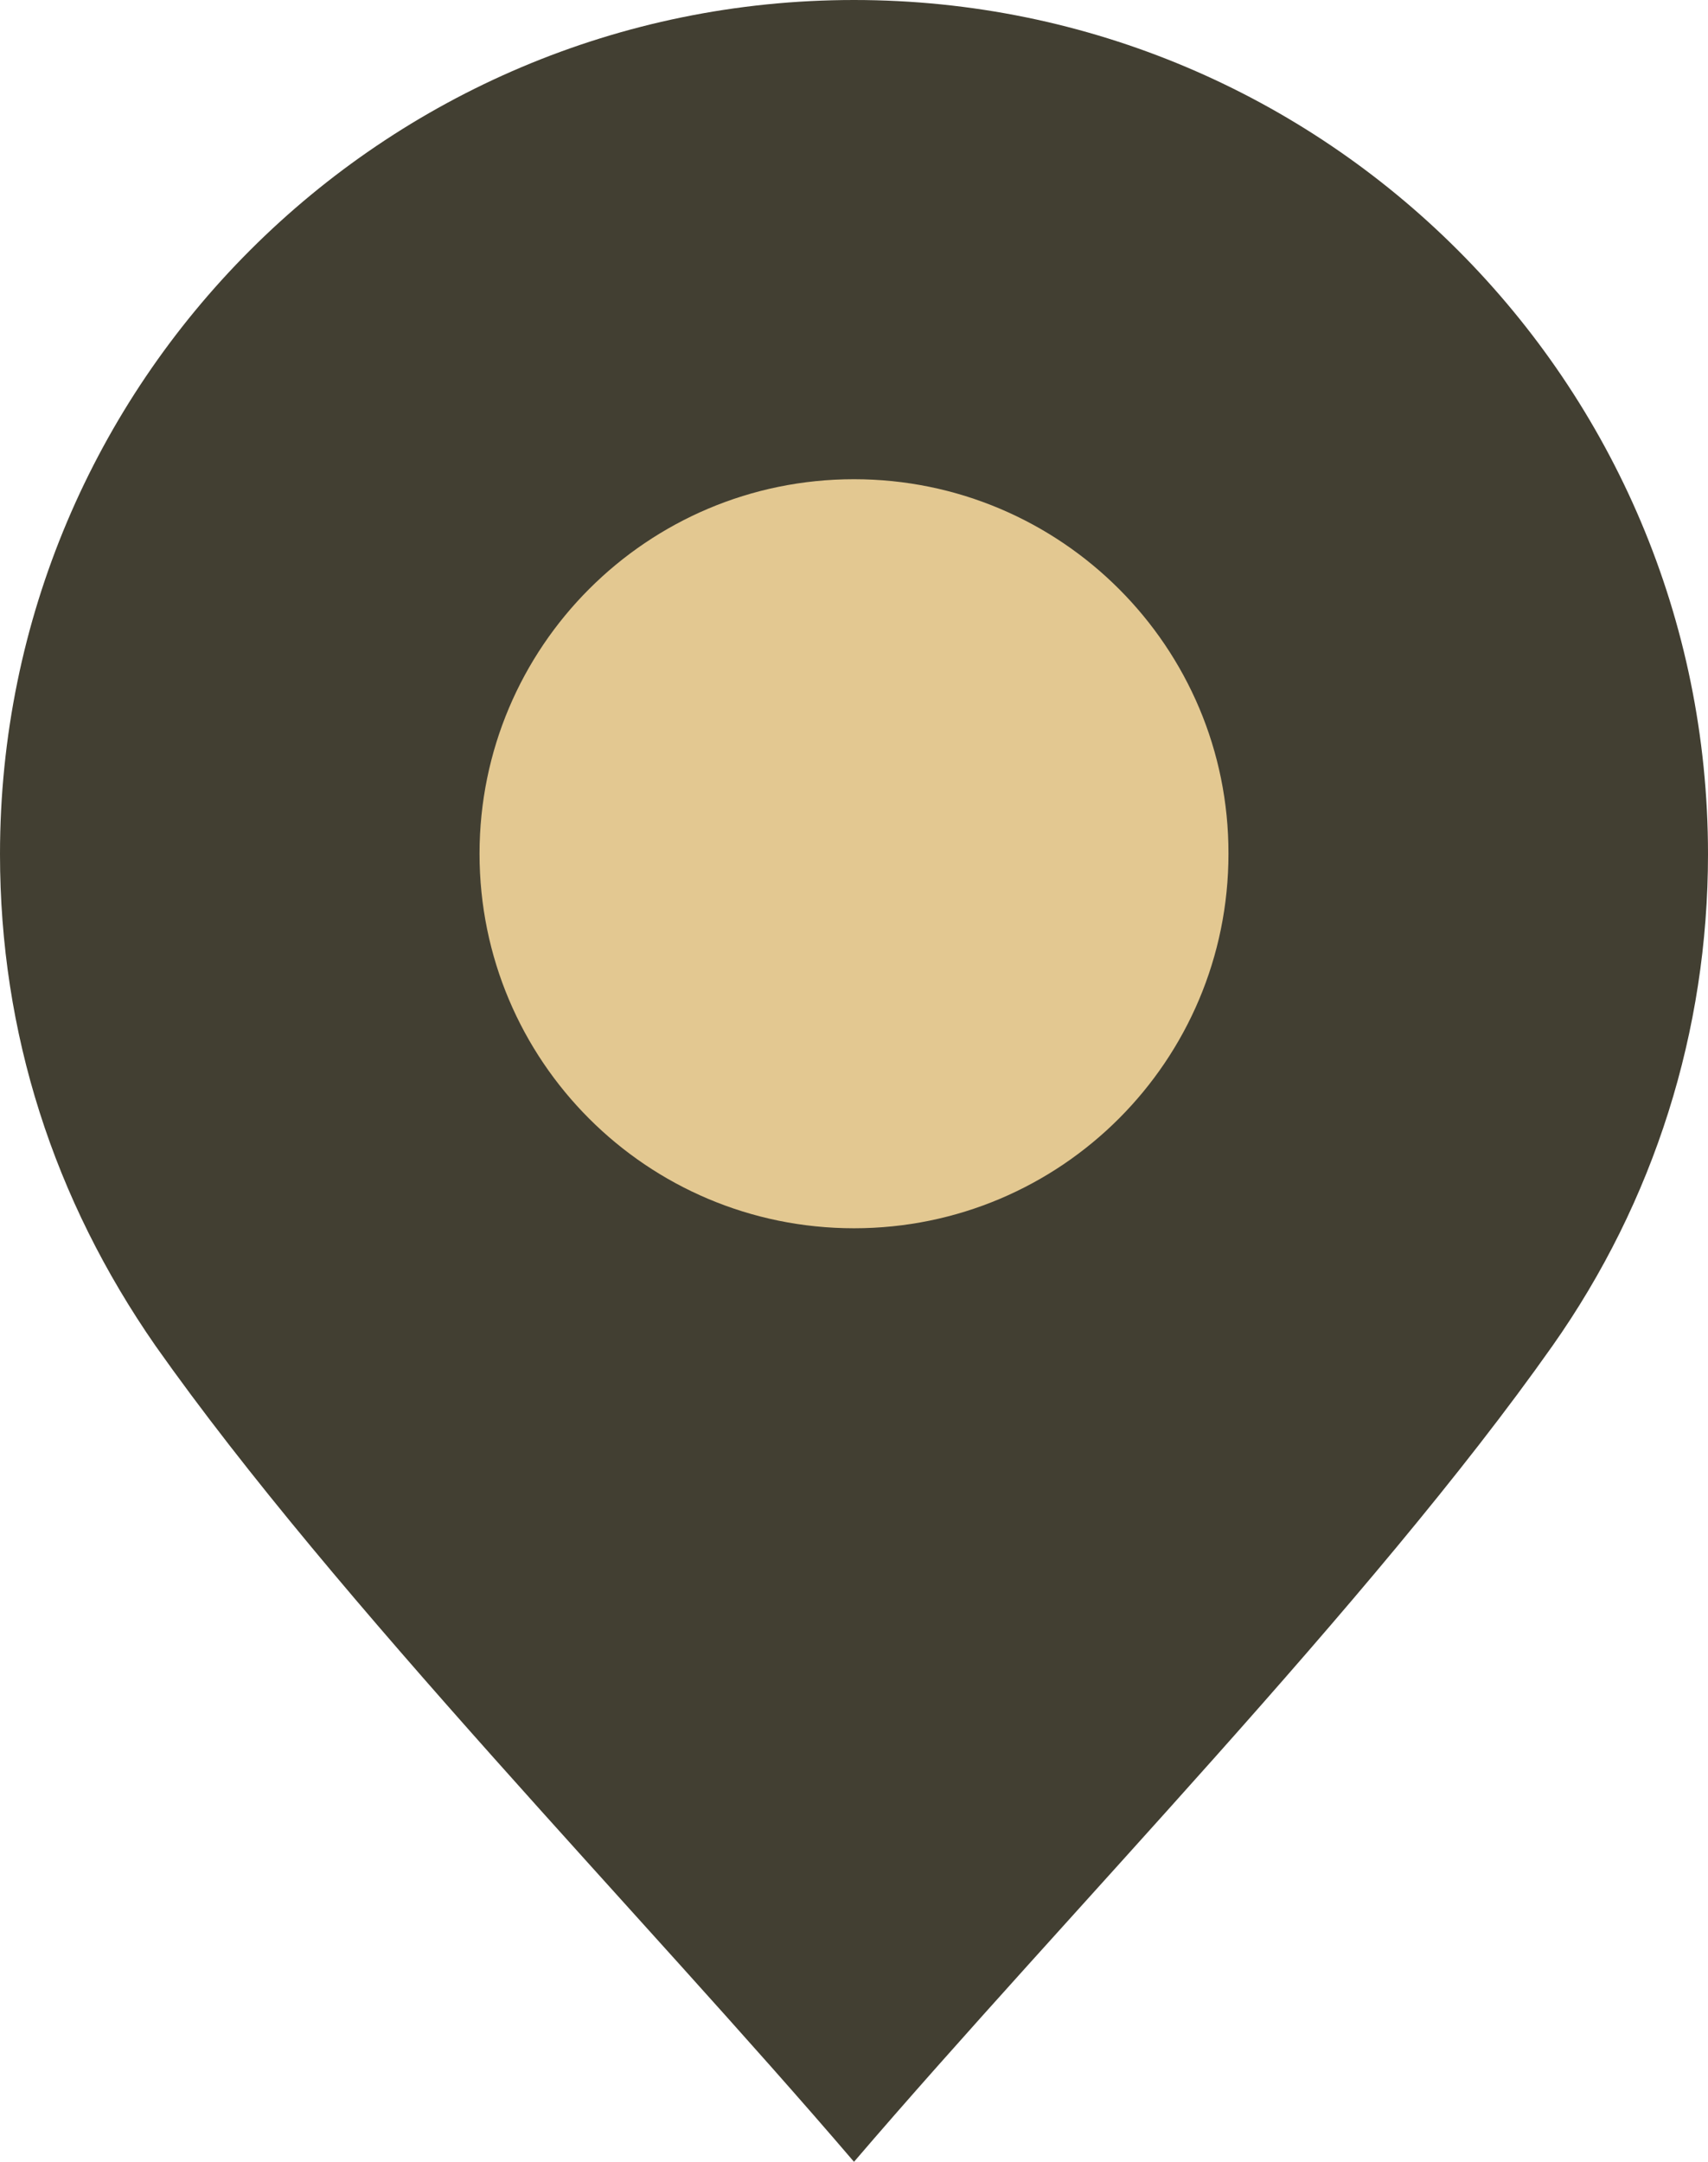
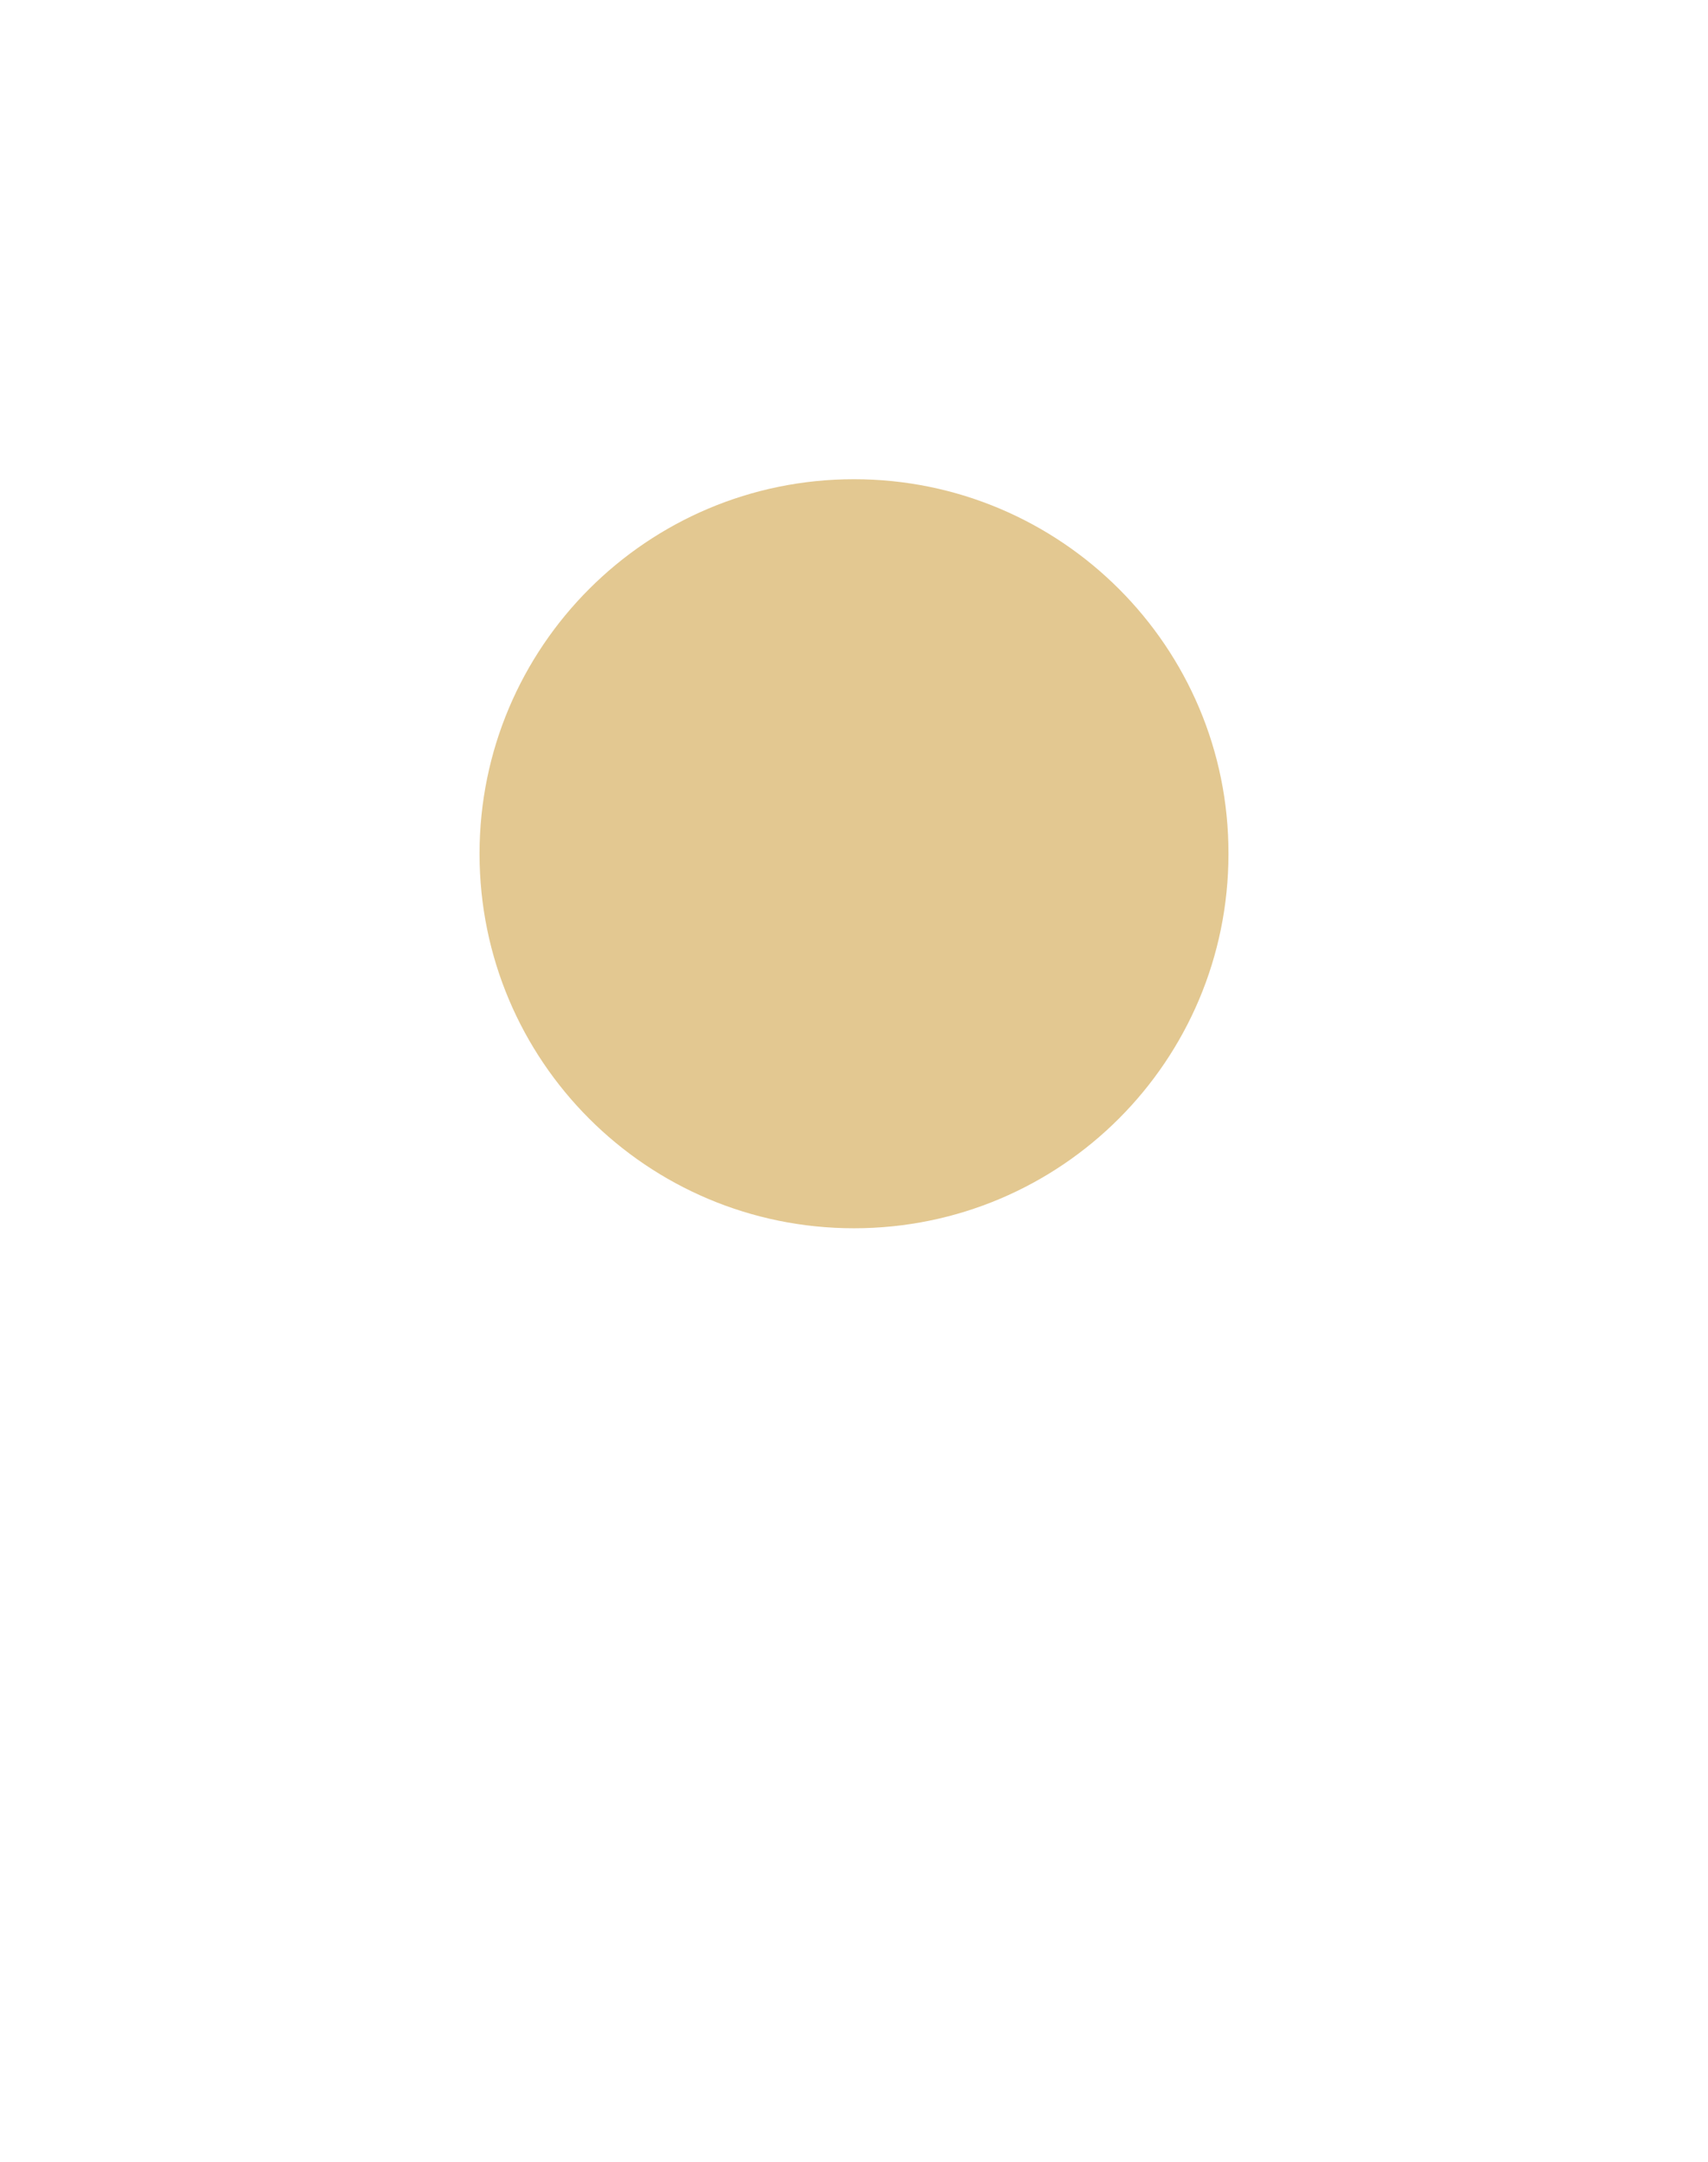
<svg xmlns="http://www.w3.org/2000/svg" fill="#000000" height="547.2" preserveAspectRatio="xMidYMid meet" version="1" viewBox="0.0 0.0 432.4 547.2" width="432.4" zoomAndPan="magnify">
  <g id="change1_1">
-     <path clip-rule="evenodd" d="M216.2,547.2C162.5,484.4,85.3,405.8,39.4,340.7C13.6,303.6,0,261.5,0,216.2C0,96.8,96.8,0,216.2,0 c119.4,0,216.2,96.8,216.2,216.2c0,44.7-13.6,87.9-39.4,124.5C347.1,405.8,270,484.4,216.2,547.2z" fill="#423f32" fill-rule="evenodd" />
-   </g>
+     </g>
  <g id="change2_1">
    <path clip-rule="evenodd" d="M216.2,121.3c-52.4,0-94.8,42.5-94.8,94.8c0,52.4,42.4,94.8,94.8,94.8c52.4,0,94.8-42.4,94.8-94.8 C311.1,163.8,268.6,121.3,216.2,121.3z" fill="#e3c891" fill-rule="evenodd" />
  </g>
</svg>